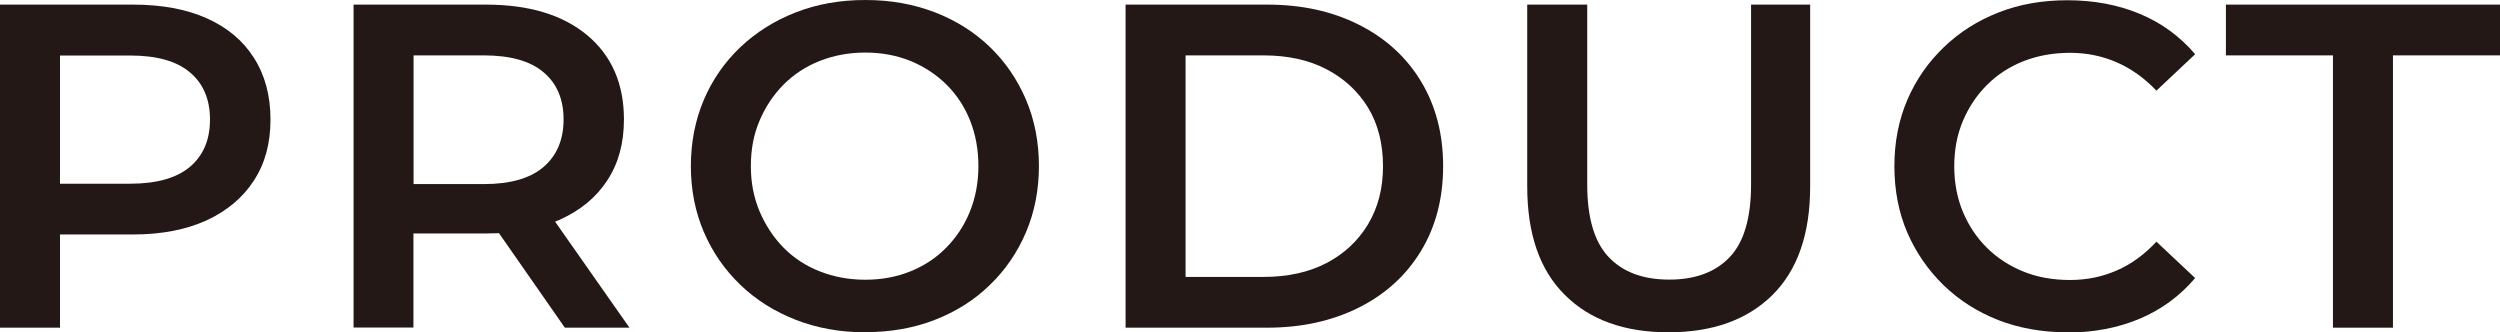
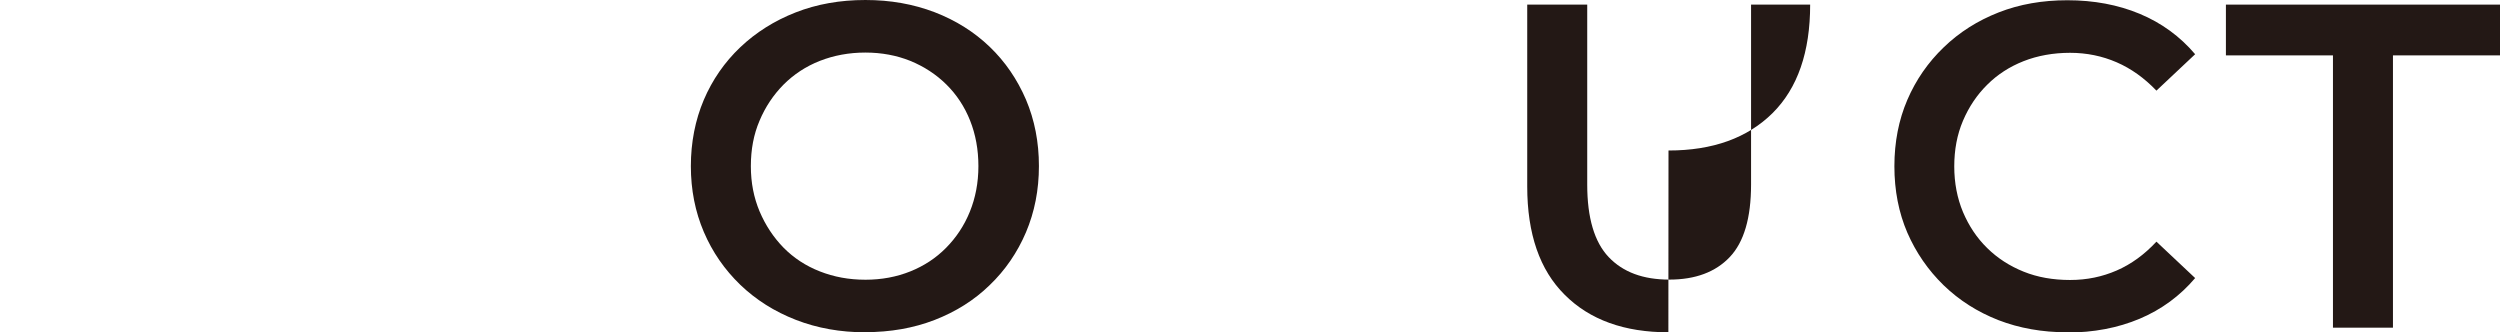
<svg xmlns="http://www.w3.org/2000/svg" id="_レイヤー_1" data-name="レイヤー 1" viewBox="0 0 195.01 25.92">
  <defs>
    <style>
      .cls-1 {
        fill: #231815;
      }
    </style>
  </defs>
-   <path class="cls-1" d="M0,25.56V.36h10.37c2.23,0,4.15.35,5.74,1.06,1.6.71,2.83,1.73,3.69,3.08.86,1.34,1.3,2.95,1.3,4.82s-.43,3.44-1.3,4.77c-.86,1.33-2.09,2.36-3.69,3.1-1.6.73-3.51,1.1-5.74,1.1H2.63l2.05-2.16v9.43H0ZM4.68,16.63l-2.05-2.3h7.52c2.06,0,3.62-.44,4.66-1.31,1.04-.88,1.57-2.11,1.57-3.69s-.52-2.81-1.57-3.69c-1.04-.88-2.6-1.31-4.66-1.31H2.63l2.05-2.3v14.62Z" />
-   <path class="cls-1" d="M27.58,25.56V.36h10.33c3.36,0,5.99.8,7.9,2.39,1.91,1.6,2.86,3.79,2.86,6.57,0,1.85-.43,3.43-1.3,4.75-.86,1.32-2.09,2.34-3.69,3.06-1.6.72-3.51,1.08-5.74,1.08h-7.74l2.05-2.09v9.43h-4.68ZM32.26,16.63l-2.05-2.27h7.52c2.06,0,3.62-.44,4.66-1.33,1.04-.89,1.57-2.12,1.57-3.71s-.52-2.81-1.57-3.69c-1.04-.88-2.6-1.31-4.66-1.31h-7.52l2.05-2.3v14.62ZM44.06,25.56l-6.37-9.14h5l6.41,9.14h-5.04Z" />
  <path class="cls-1" d="M67.5,25.92c-1.94,0-3.75-.32-5.42-.97-1.67-.65-3.11-1.56-4.34-2.74-1.22-1.18-2.17-2.55-2.84-4.12-.67-1.57-1.01-3.28-1.01-5.13s.34-3.59,1.01-5.17c.67-1.57,1.62-2.94,2.84-4.1,1.22-1.16,2.66-2.07,4.32-2.72,1.66-.65,3.47-.97,5.44-.97s3.74.32,5.4.95c1.66.64,3.09,1.54,4.3,2.7,1.21,1.16,2.15,2.54,2.83,4.12.67,1.58,1.01,3.31,1.01,5.18s-.34,3.59-1.01,5.17c-.67,1.57-1.61,2.95-2.83,4.12-1.21,1.18-2.65,2.08-4.3,2.72-1.66.64-3.46.95-5.4.95ZM67.5,21.82c1.27,0,2.44-.22,3.51-.65,1.07-.43,2-1.04,2.79-1.84s1.41-1.73,1.85-2.81c.44-1.08.67-2.27.67-3.56s-.22-2.48-.65-3.56c-.43-1.08-1.05-2.02-1.85-2.81s-1.74-1.4-2.81-1.84c-1.07-.43-2.24-.65-3.51-.65s-2.45.22-3.55.65c-1.09.43-2.03,1.05-2.83,1.85-.79.8-1.42,1.74-1.87,2.81-.46,1.07-.68,2.25-.68,3.55s.23,2.45.68,3.53c.46,1.08,1.08,2.02,1.87,2.83.79.8,1.73,1.42,2.83,1.85,1.09.43,2.27.65,3.55.65Z" />
-   <path class="cls-1" d="M87.8,25.56V.36h11.05c2.69,0,5.07.52,7.15,1.57,2.07,1.04,3.69,2.51,4.84,4.41,1.15,1.9,1.73,4.1,1.73,6.62s-.58,4.73-1.73,6.62c-1.15,1.9-2.77,3.37-4.84,4.41-2.08,1.04-4.46,1.57-7.15,1.57h-11.05ZM92.48,21.6h6.08c1.89,0,3.53-.36,4.91-1.08,1.38-.72,2.46-1.73,3.24-3.02.78-1.3,1.17-2.81,1.17-4.54s-.39-3.3-1.17-4.57c-.78-1.27-1.86-2.27-3.24-2.99-1.38-.72-3.02-1.08-4.91-1.08h-6.08v17.28Z" />
-   <path class="cls-1" d="M130.14,25.92c-3.43,0-6.13-.97-8.08-2.92-1.96-1.94-2.93-4.76-2.93-8.46V.36h4.68v14.04c0,2.59.56,4.48,1.67,5.65,1.12,1.18,2.69,1.76,4.73,1.76s3.61-.59,4.72-1.76,1.66-3.06,1.66-5.65V.36h4.61v14.18c0,3.7-.98,6.52-2.93,8.46-1.96,1.94-4.66,2.92-8.12,2.92Z" />
+   <path class="cls-1" d="M130.14,25.92c-3.43,0-6.13-.97-8.08-2.92-1.96-1.94-2.93-4.76-2.93-8.46V.36h4.68v14.04c0,2.59.56,4.48,1.67,5.65,1.12,1.18,2.69,1.76,4.73,1.76s3.61-.59,4.72-1.76,1.66-3.06,1.66-5.65V.36h4.61c0,3.7-.98,6.52-2.93,8.46-1.96,1.94-4.66,2.92-8.12,2.92Z" />
  <path class="cls-1" d="M161.24,25.92c-1.94,0-3.73-.32-5.36-.95-1.63-.64-3.05-1.54-4.27-2.72-1.21-1.18-2.15-2.54-2.83-4.1-.67-1.56-1.01-3.29-1.01-5.18s.34-3.62,1.01-5.18c.67-1.56,1.62-2.93,2.84-4.1,1.22-1.18,2.65-2.08,4.28-2.72,1.63-.64,3.42-.95,5.36-.95,2.06,0,3.95.35,5.65,1.06,1.7.71,3.14,1.76,4.32,3.15l-3.02,2.84c-.94-.98-1.97-1.72-3.1-2.21-1.13-.49-2.34-.74-3.64-.74s-2.53.22-3.62.65-2.04,1.04-2.84,1.84c-.8.79-1.43,1.73-1.89,2.81-.46,1.08-.68,2.27-.68,3.56s.23,2.48.68,3.56c.46,1.08,1.08,2.02,1.89,2.81.8.79,1.75,1.4,2.84,1.84s2.3.65,3.62.65,2.51-.25,3.64-.74c1.13-.49,2.16-1.24,3.1-2.25l3.02,2.84c-1.18,1.39-2.62,2.45-4.32,3.17-1.71.72-3.6,1.08-5.69,1.08Z" />
  <path class="cls-1" d="M181.98,25.56V4.32h-8.35V.36h21.38v3.96h-8.35v21.24h-4.68Z" />
</svg>